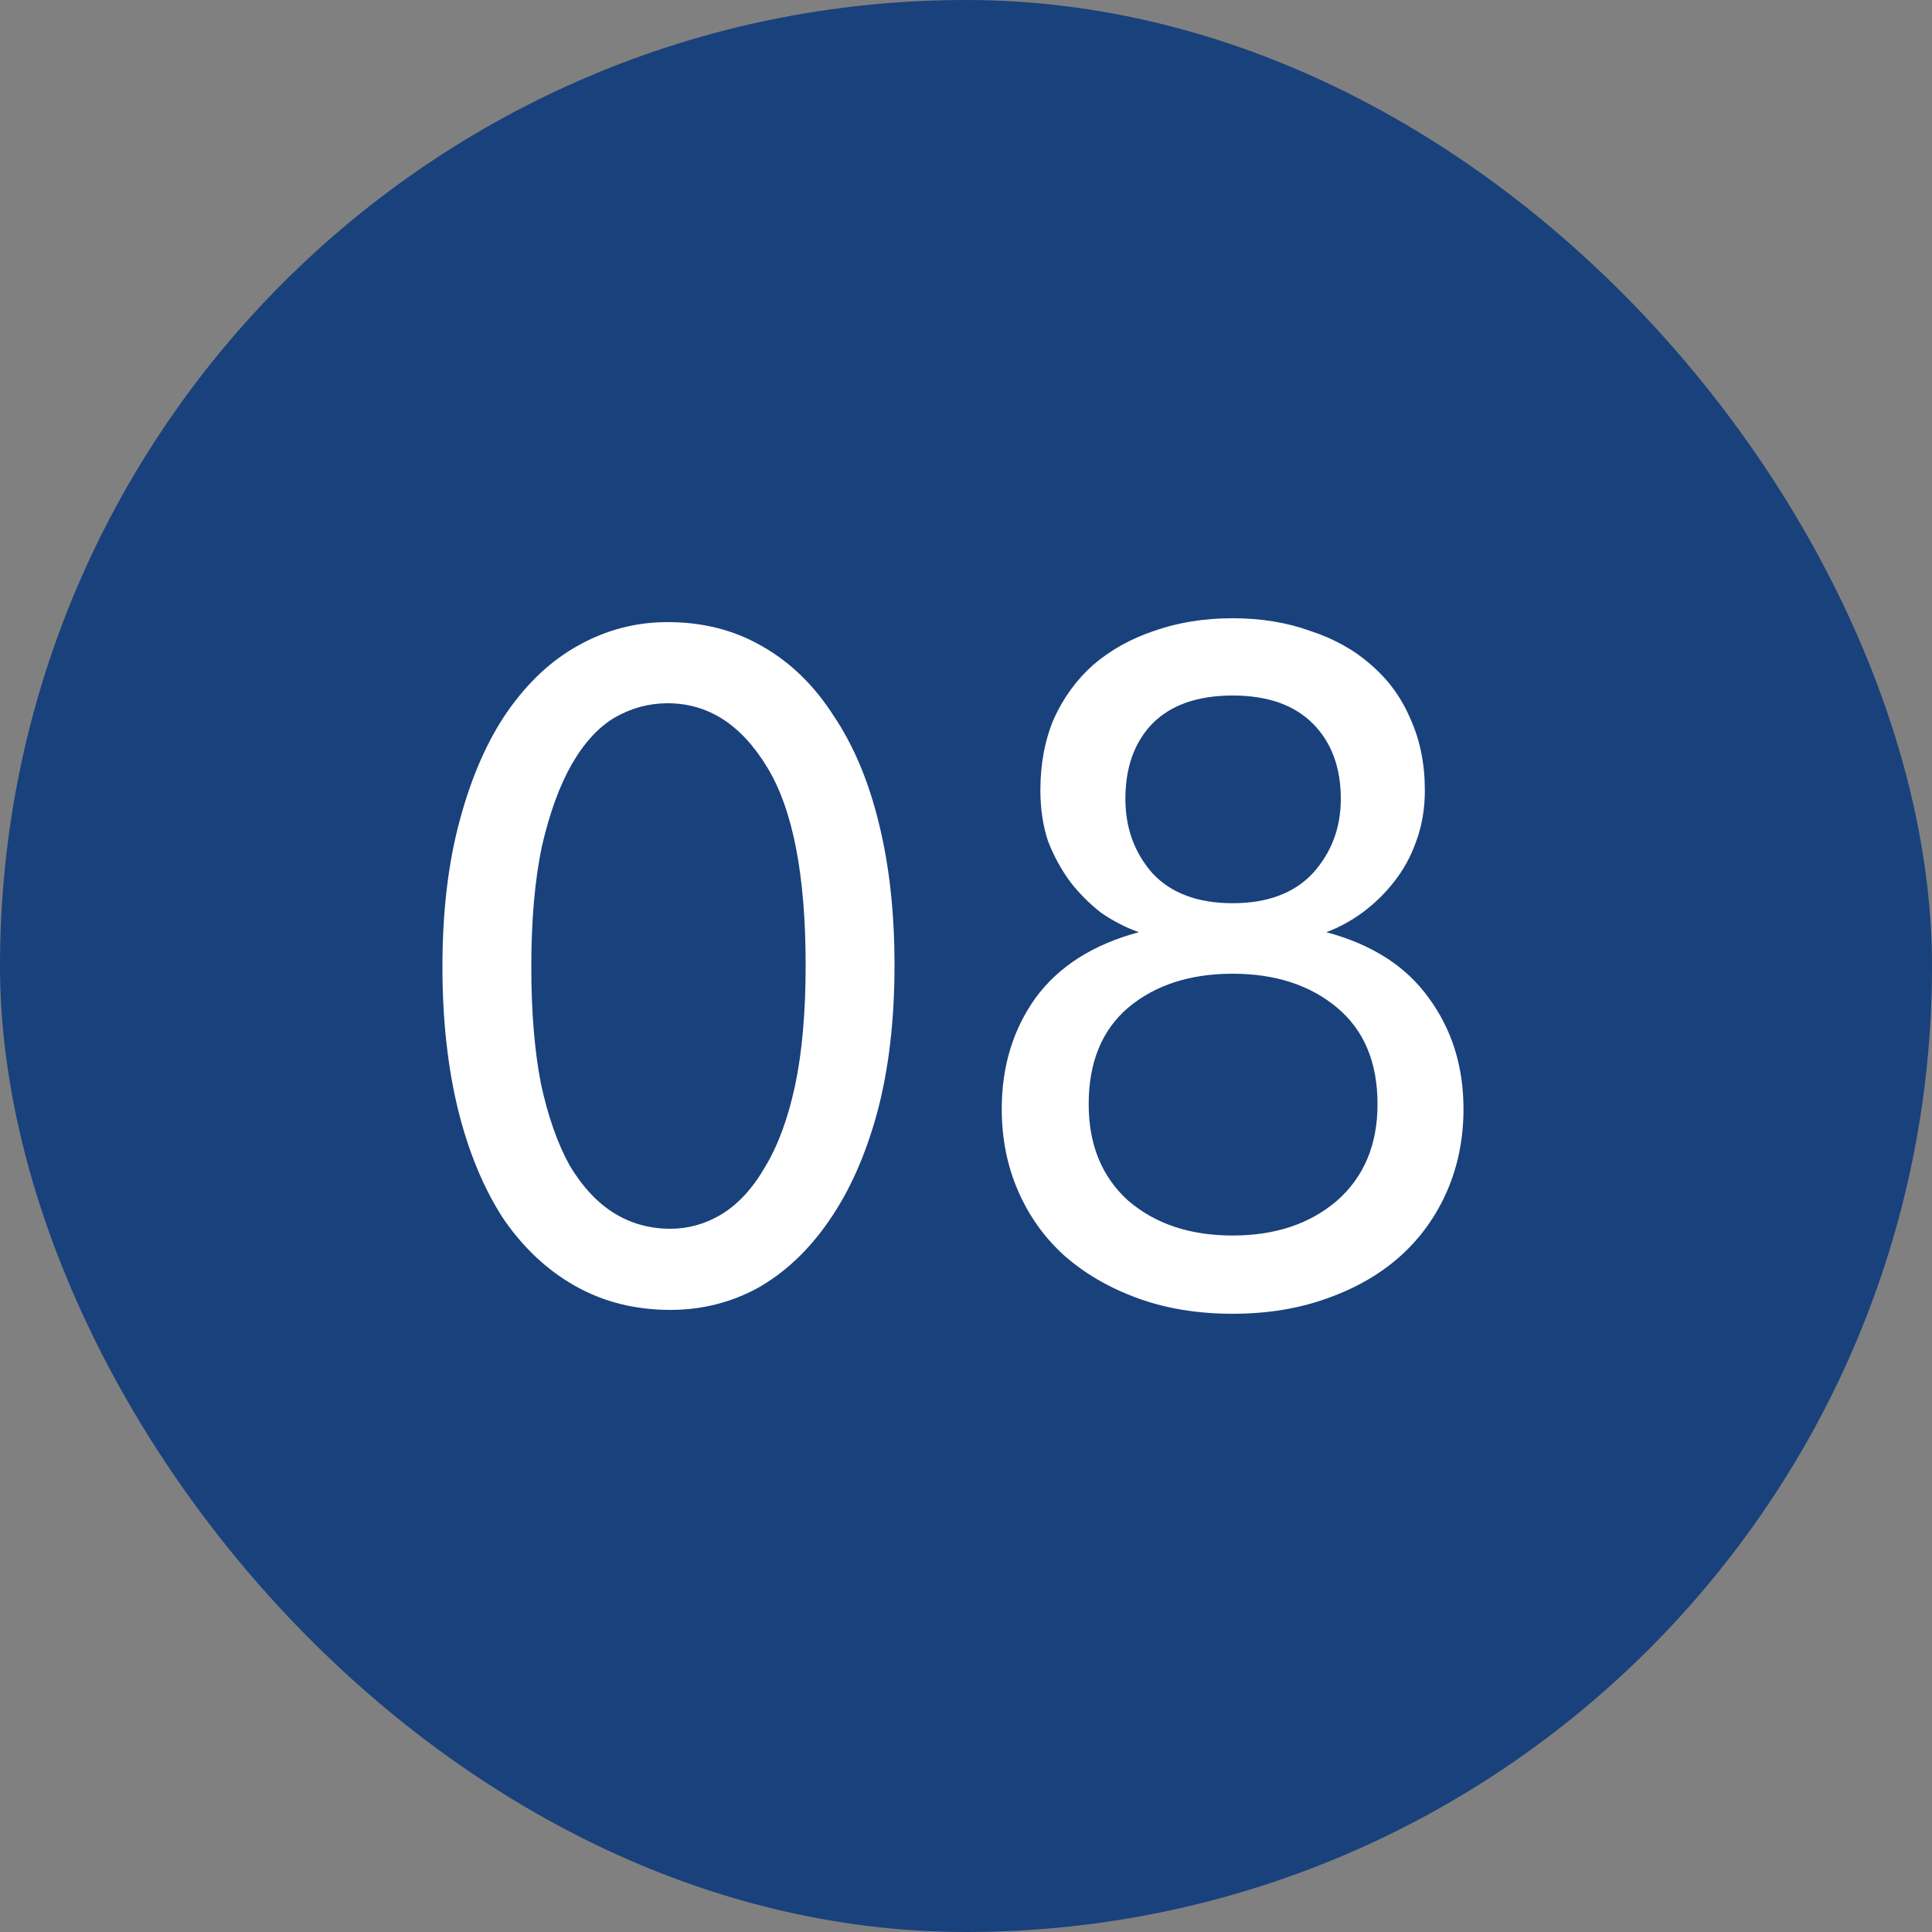
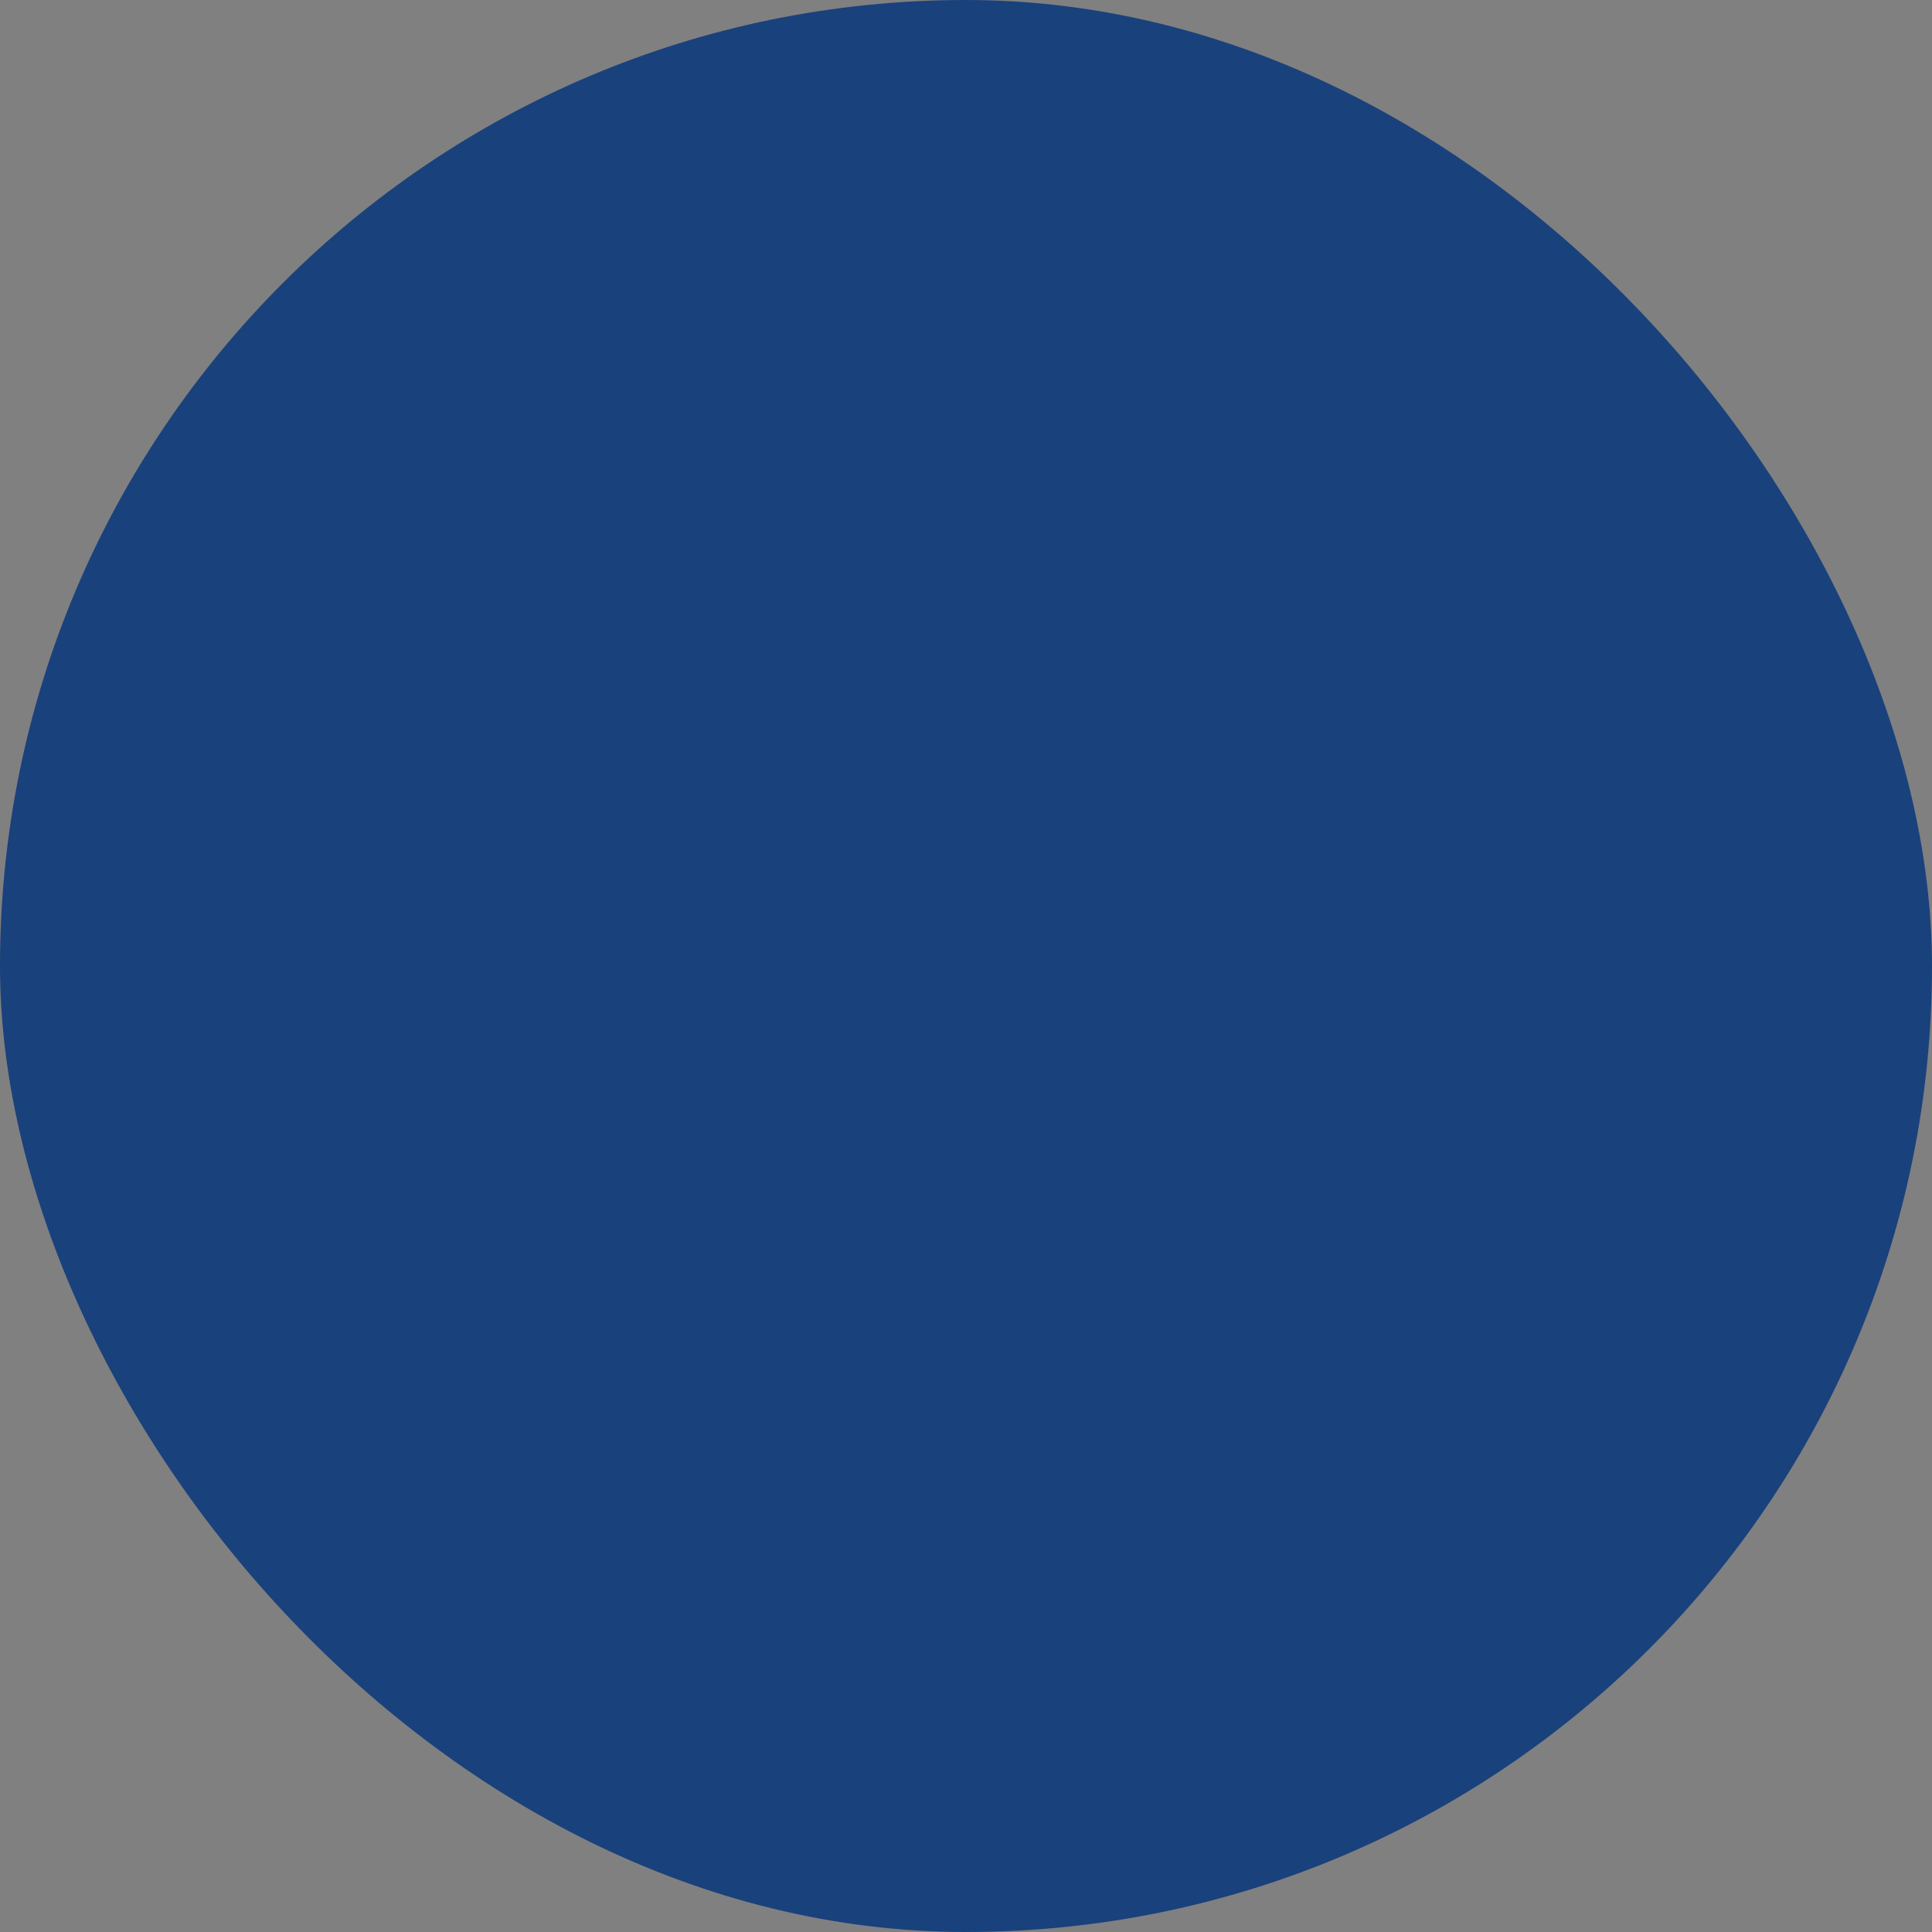
<svg xmlns="http://www.w3.org/2000/svg" width="40" height="40" viewBox="0 0 40 40" fill="none">
  <rect x="0" y="0" width="40" height="40" fill="#808080" stroke="none" />
  <rect width="40" height="40" rx="20" fill="#19417C" />
-   <path d="M13.88 27.12C13.147 27.12 12.487 26.953 11.9 26.62C11.313 26.287 10.813 25.813 10.4 25.2C10 24.573 9.693 23.827 9.48 22.96C9.267 22.08 9.16 21.1 9.16 20.02C9.16 18.873 9.28 17.86 9.52 16.98C9.76 16.087 10.087 15.34 10.5 14.74C10.927 14.127 11.42 13.667 11.98 13.36C12.553 13.04 13.167 12.88 13.82 12.88C14.553 12.88 15.207 13.047 15.78 13.38C16.367 13.713 16.86 14.193 17.26 14.82C17.673 15.433 17.987 16.18 18.2 17.06C18.413 17.927 18.52 18.9 18.52 19.98C18.52 21.127 18.4 22.147 18.16 23.04C17.92 23.92 17.587 24.667 17.16 25.28C16.747 25.88 16.26 26.34 15.7 26.66C15.14 26.967 14.533 27.12 13.88 27.12ZM13.88 25.44C14.253 25.44 14.607 25.34 14.94 25.14C15.287 24.927 15.587 24.6 15.84 24.16C16.107 23.72 16.313 23.16 16.46 22.48C16.607 21.787 16.68 20.953 16.68 19.98C16.68 18.113 16.413 16.747 15.88 15.88C15.347 15 14.66 14.56 13.82 14.56C13.433 14.56 13.067 14.66 12.72 14.86C12.387 15.06 12.093 15.38 11.84 15.82C11.587 16.26 11.38 16.827 11.22 17.52C11.073 18.213 11 19.047 11 20.02C11 20.953 11.067 21.76 11.2 22.44C11.347 23.12 11.547 23.687 11.8 24.14C12.067 24.58 12.373 24.907 12.72 25.12C13.067 25.333 13.453 25.44 13.88 25.44ZM25.52 27.2C24.8 27.2 24.146 27.093 23.56 26.88C22.973 26.667 22.466 26.373 22.04 26C21.626 25.627 21.306 25.18 21.08 24.66C20.853 24.14 20.74 23.573 20.74 22.96C20.74 22.08 20.973 21.313 21.44 20.66C21.92 20.007 22.633 19.553 23.58 19.3C23.313 19.207 23.053 19.073 22.8 18.9C22.56 18.713 22.346 18.5 22.16 18.26C21.973 18.007 21.82 17.727 21.7 17.42C21.593 17.1 21.54 16.747 21.54 16.36C21.54 15.813 21.633 15.32 21.82 14.88C22.02 14.44 22.293 14.067 22.64 13.76C23 13.453 23.42 13.22 23.9 13.06C24.393 12.887 24.933 12.8 25.52 12.8C26.106 12.8 26.64 12.887 27.12 13.06C27.613 13.22 28.033 13.453 28.38 13.76C28.74 14.067 29.013 14.44 29.2 14.88C29.4 15.32 29.5 15.813 29.5 16.36C29.5 16.747 29.44 17.1 29.32 17.42C29.213 17.727 29.06 18.007 28.86 18.26C28.673 18.5 28.453 18.713 28.2 18.9C27.96 19.073 27.713 19.207 27.46 19.3C28.406 19.553 29.113 20.007 29.58 20.66C30.06 21.313 30.3 22.08 30.3 22.96C30.3 23.573 30.186 24.14 29.96 24.66C29.733 25.18 29.413 25.627 29 26C28.586 26.373 28.08 26.667 27.48 26.88C26.893 27.093 26.24 27.2 25.52 27.2ZM25.52 25.58C26.4 25.58 27.12 25.34 27.68 24.86C28.24 24.367 28.52 23.7 28.52 22.86C28.52 21.993 28.24 21.327 27.68 20.86C27.12 20.393 26.4 20.16 25.52 20.16C24.64 20.16 23.92 20.393 23.36 20.86C22.813 21.327 22.54 21.993 22.54 22.86C22.54 23.7 22.813 24.367 23.36 24.86C23.92 25.34 24.64 25.58 25.52 25.58ZM25.52 18.7C26.24 18.7 26.793 18.493 27.18 18.08C27.566 17.653 27.76 17.14 27.76 16.54C27.76 15.887 27.566 15.367 27.18 14.98C26.793 14.593 26.24 14.4 25.52 14.4C24.8 14.4 24.246 14.593 23.86 14.98C23.486 15.367 23.3 15.887 23.3 16.54C23.3 17.14 23.486 17.653 23.86 18.08C24.246 18.493 24.8 18.7 25.52 18.7Z" fill="white" />
</svg>